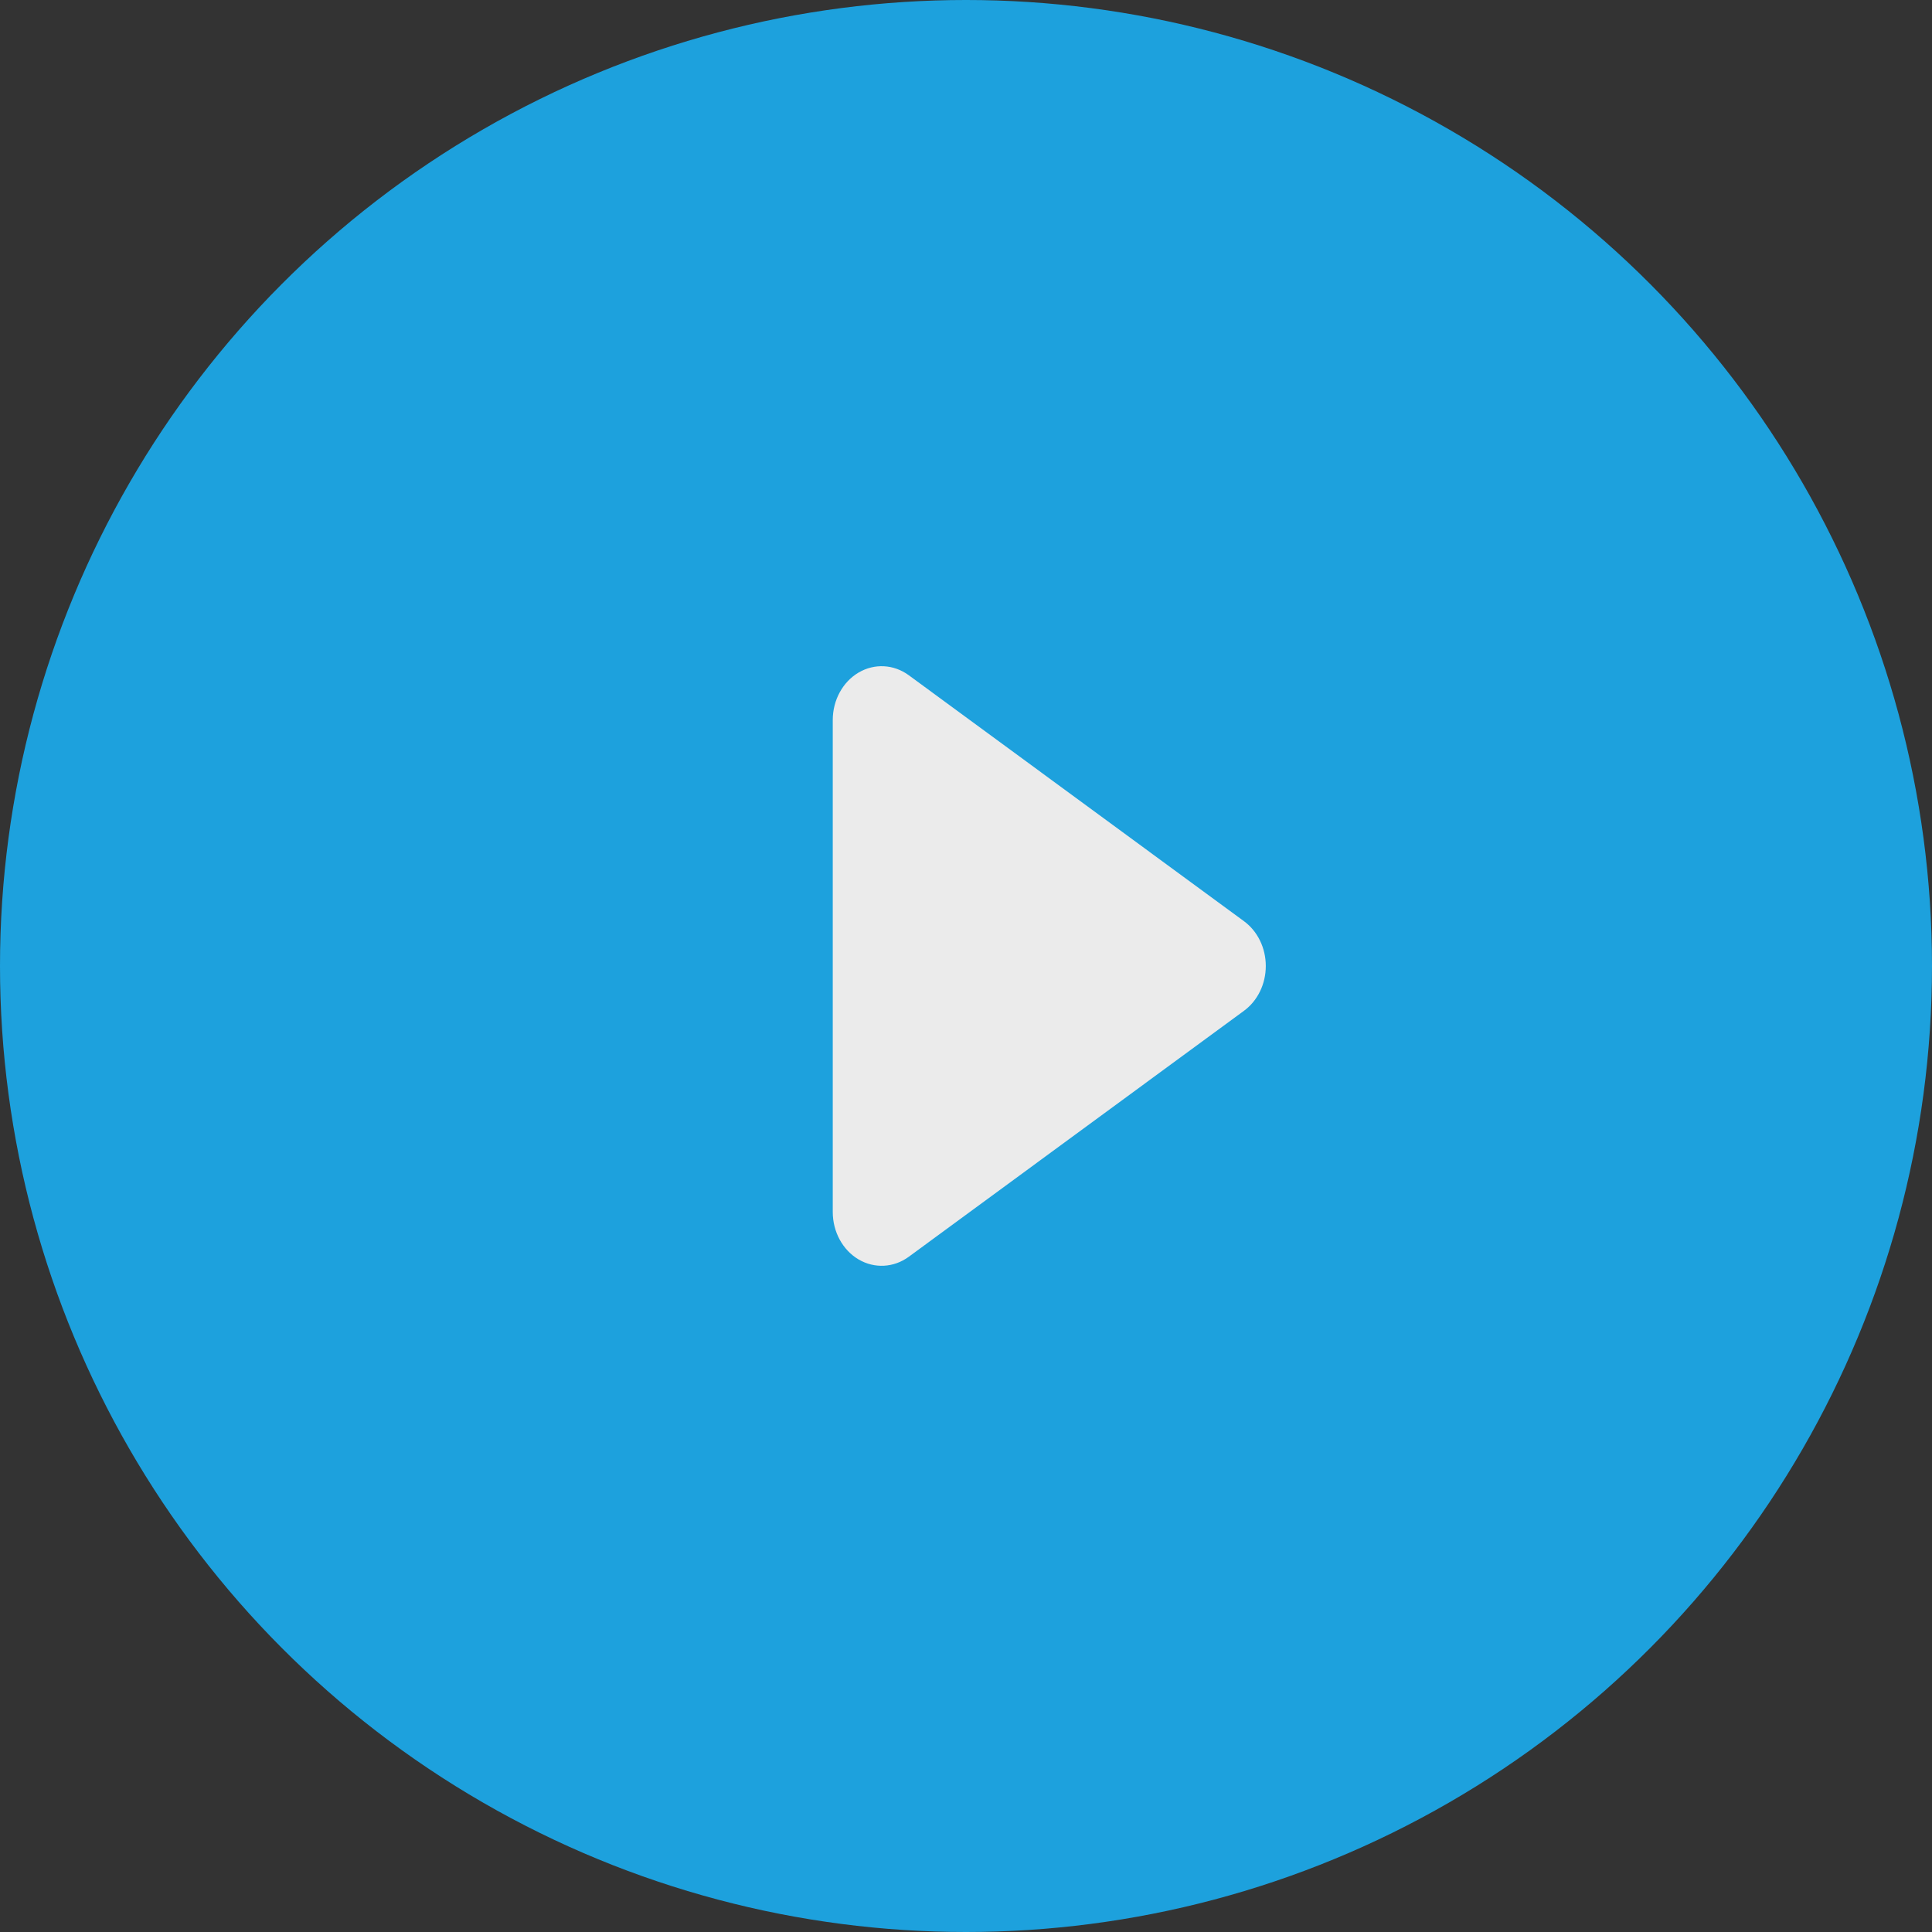
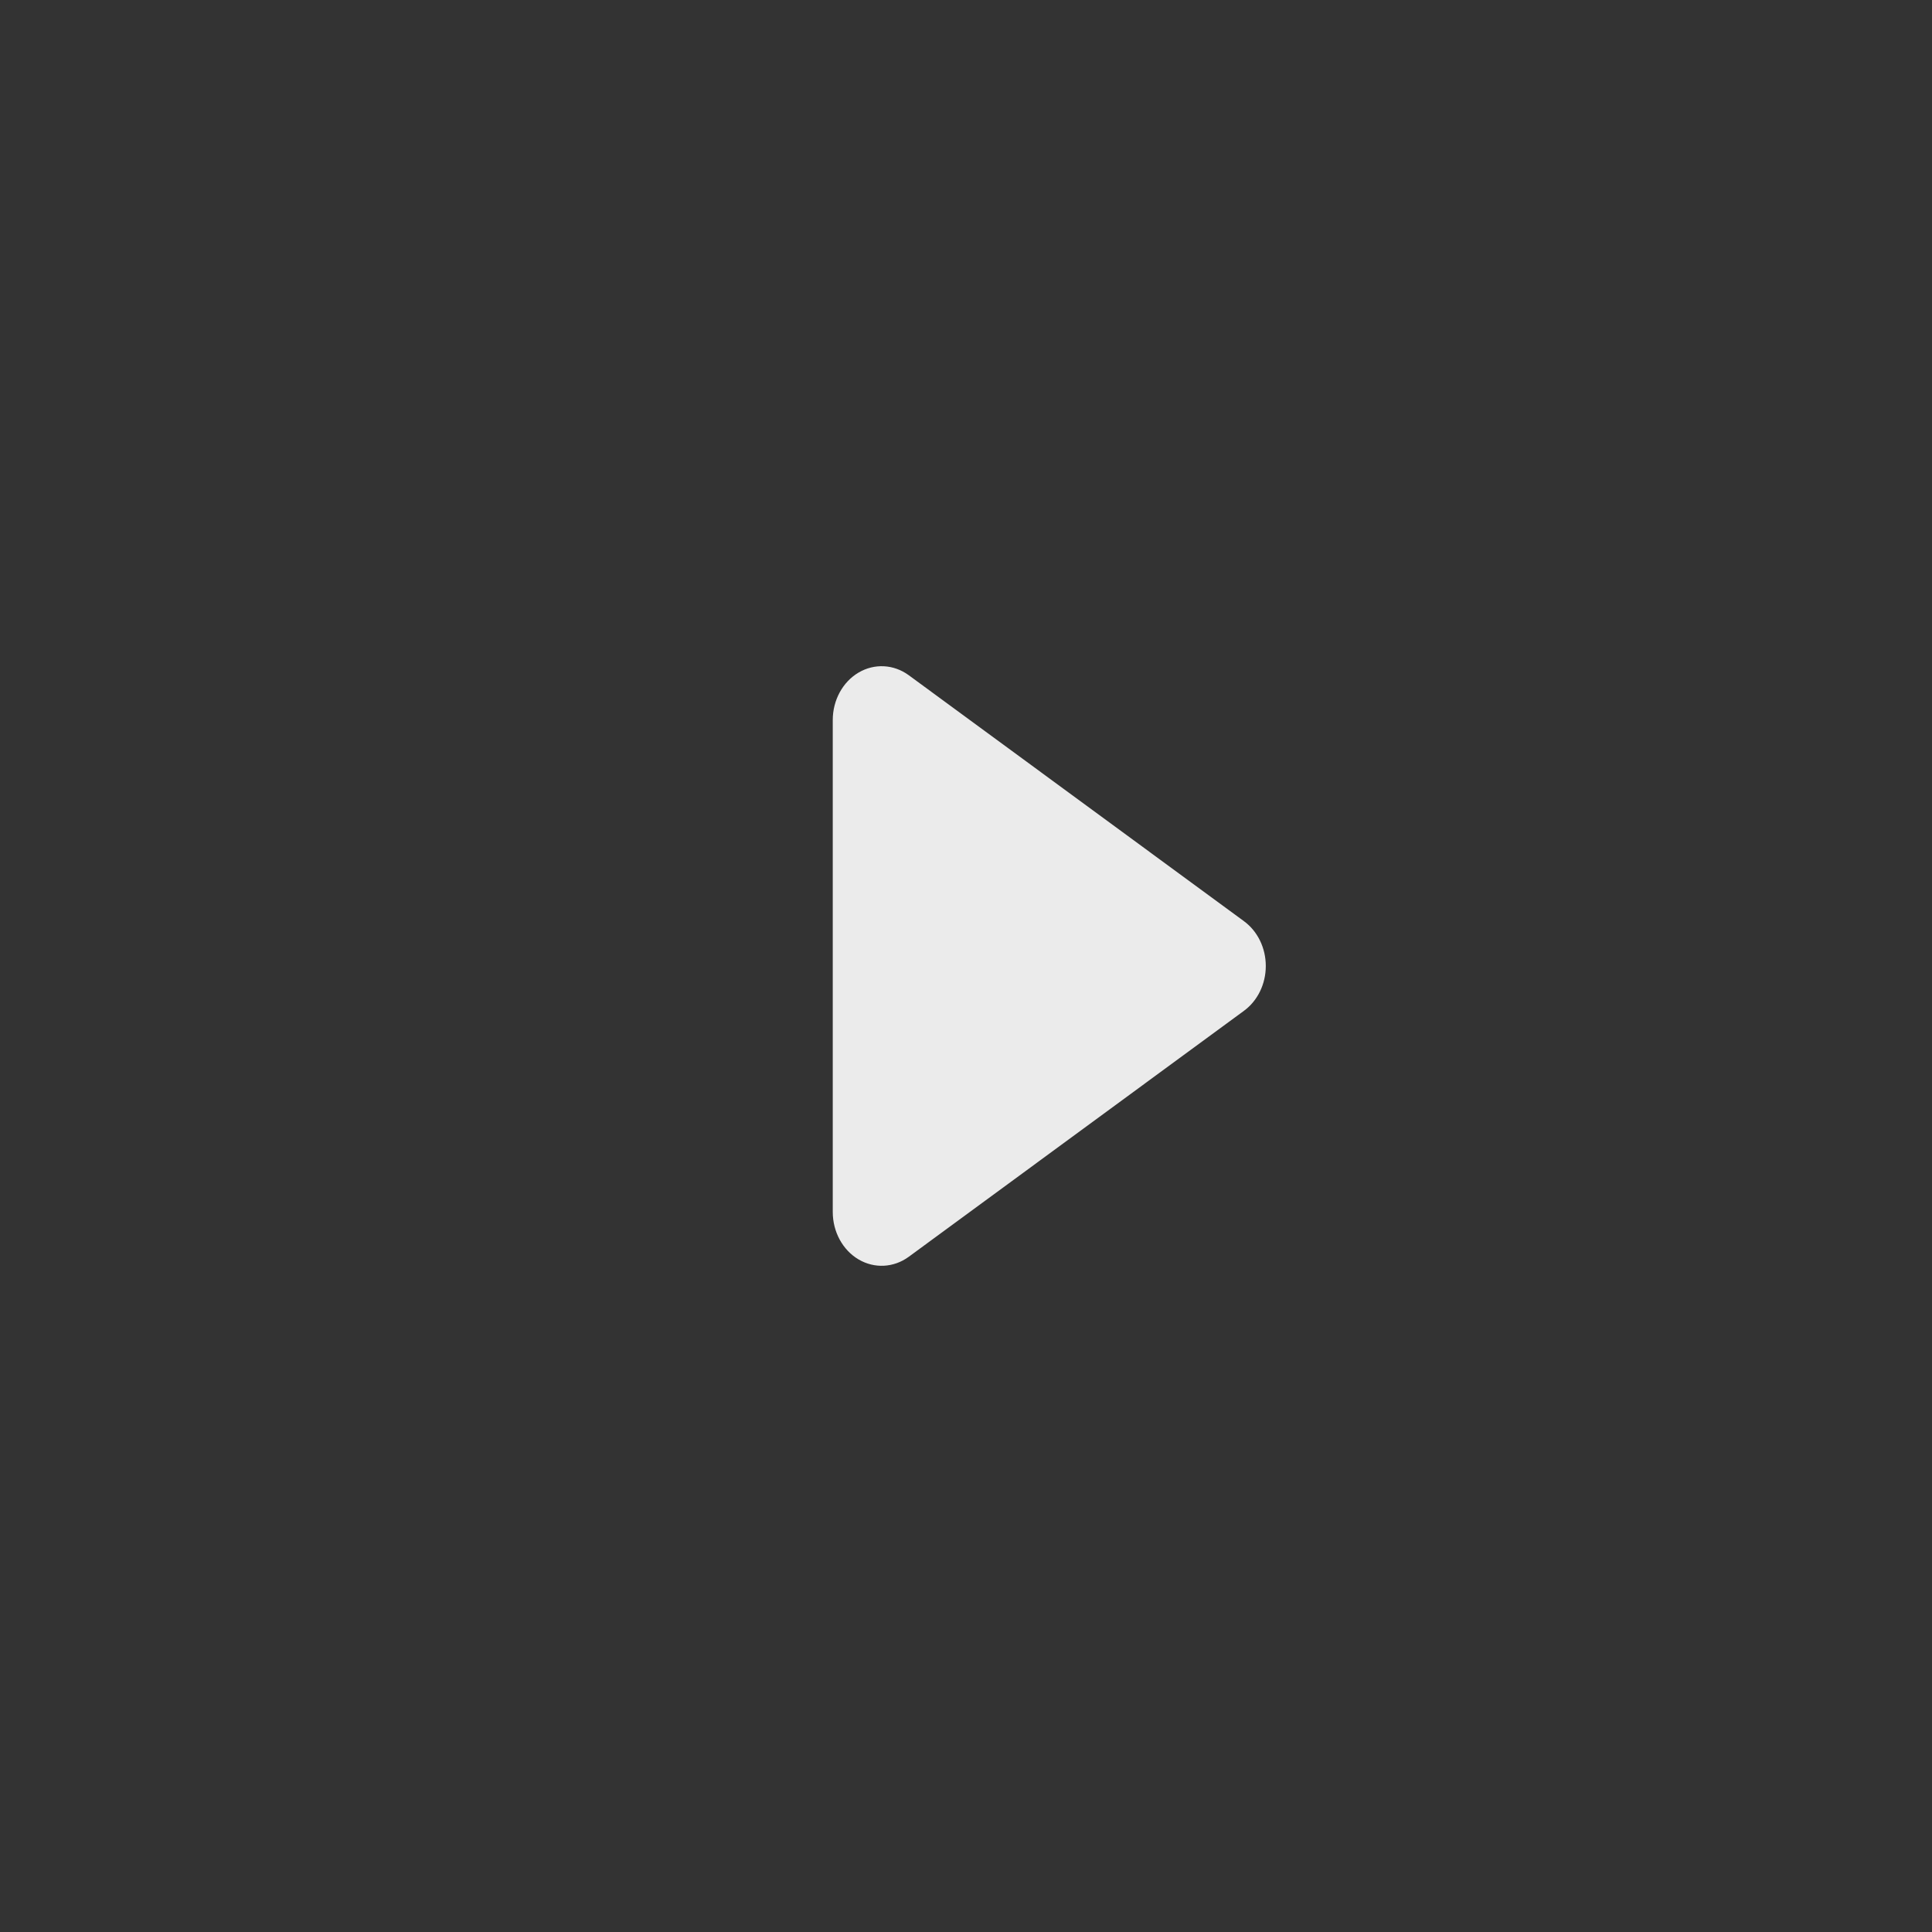
<svg xmlns="http://www.w3.org/2000/svg" width="58" height="58" viewBox="0 0 58 58" fill="none">
  <rect x="0" y="0" width="58" height="58" fill="#333333" stroke="none" />
  <g opacity="0.9">
-     <circle cx="29" cy="29" r="29" fill="#1BADF0" />
    <path fill-rule="evenodd" clip-rule="evenodd" d="M25.775 20.191C26.252 19.91 26.831 19.941 27.282 20.271L37.346 27.656C37.755 27.956 38 28.46 38 29C38 29.54 37.755 30.044 37.346 30.344L27.282 37.729C26.831 38.059 26.252 38.09 25.775 37.809C25.298 37.528 25 36.98 25 36.385V21.615C25 21.02 25.298 20.472 25.775 20.191Z" fill="white" />
  </g>
</svg>